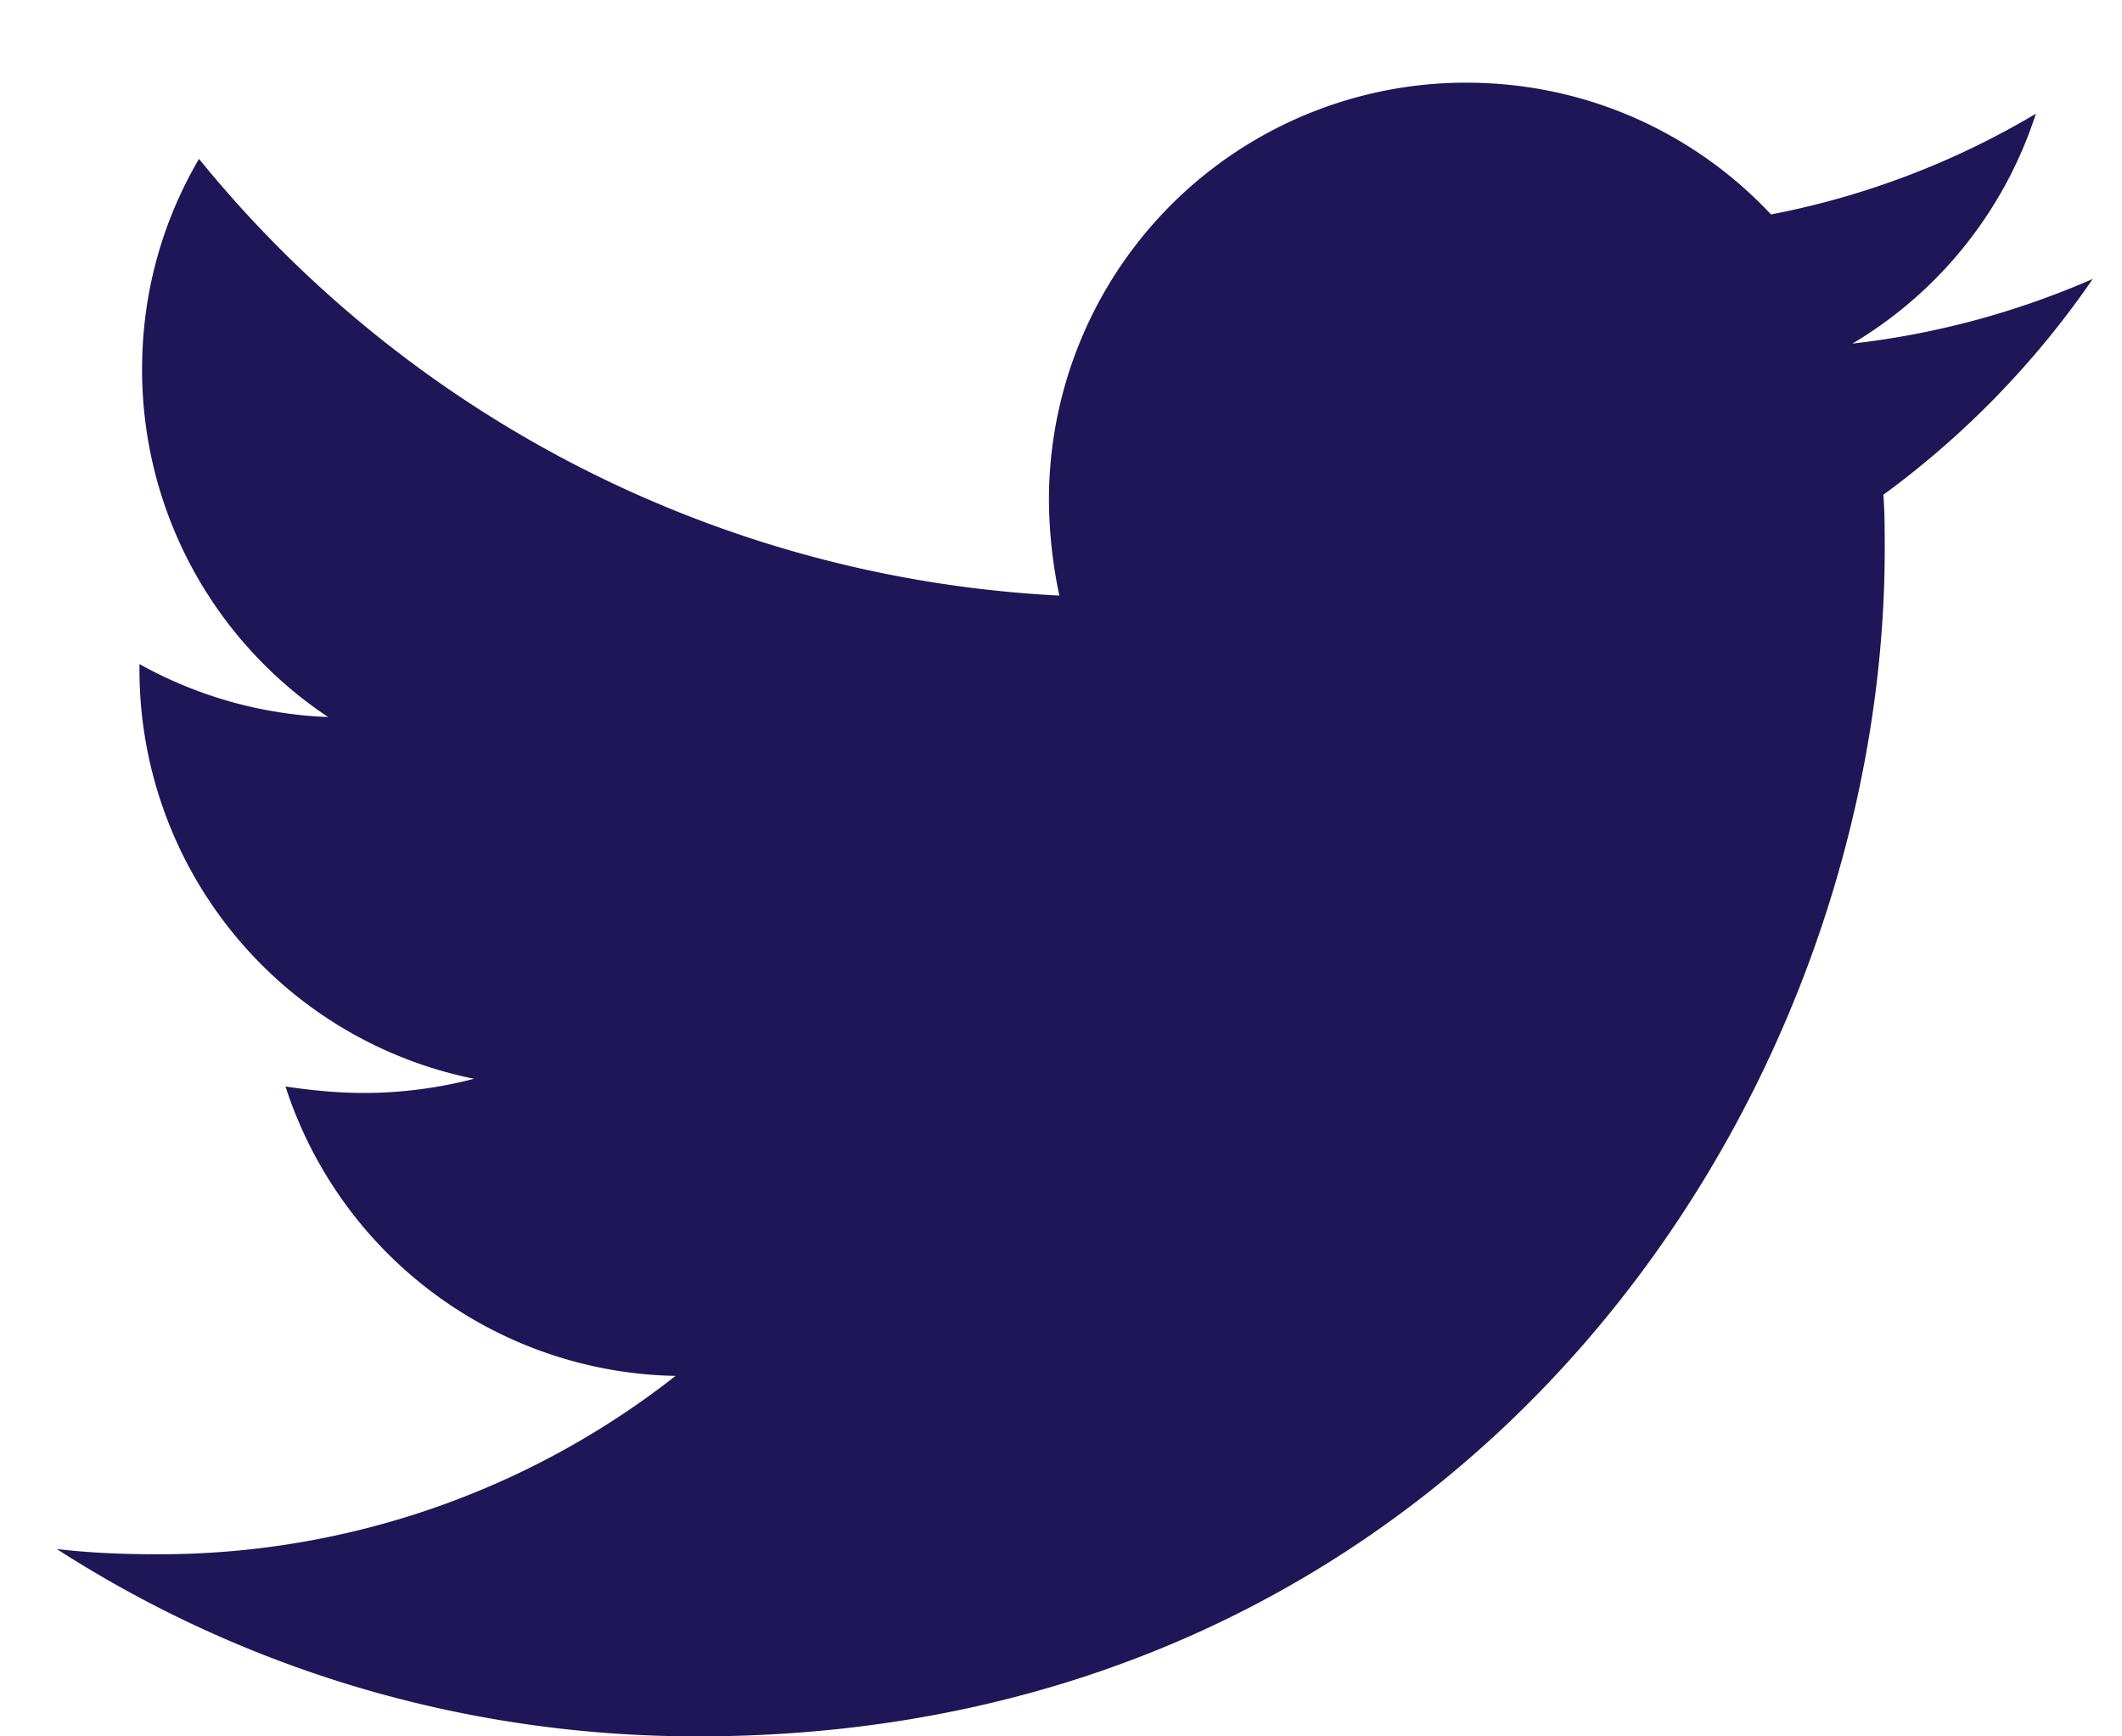
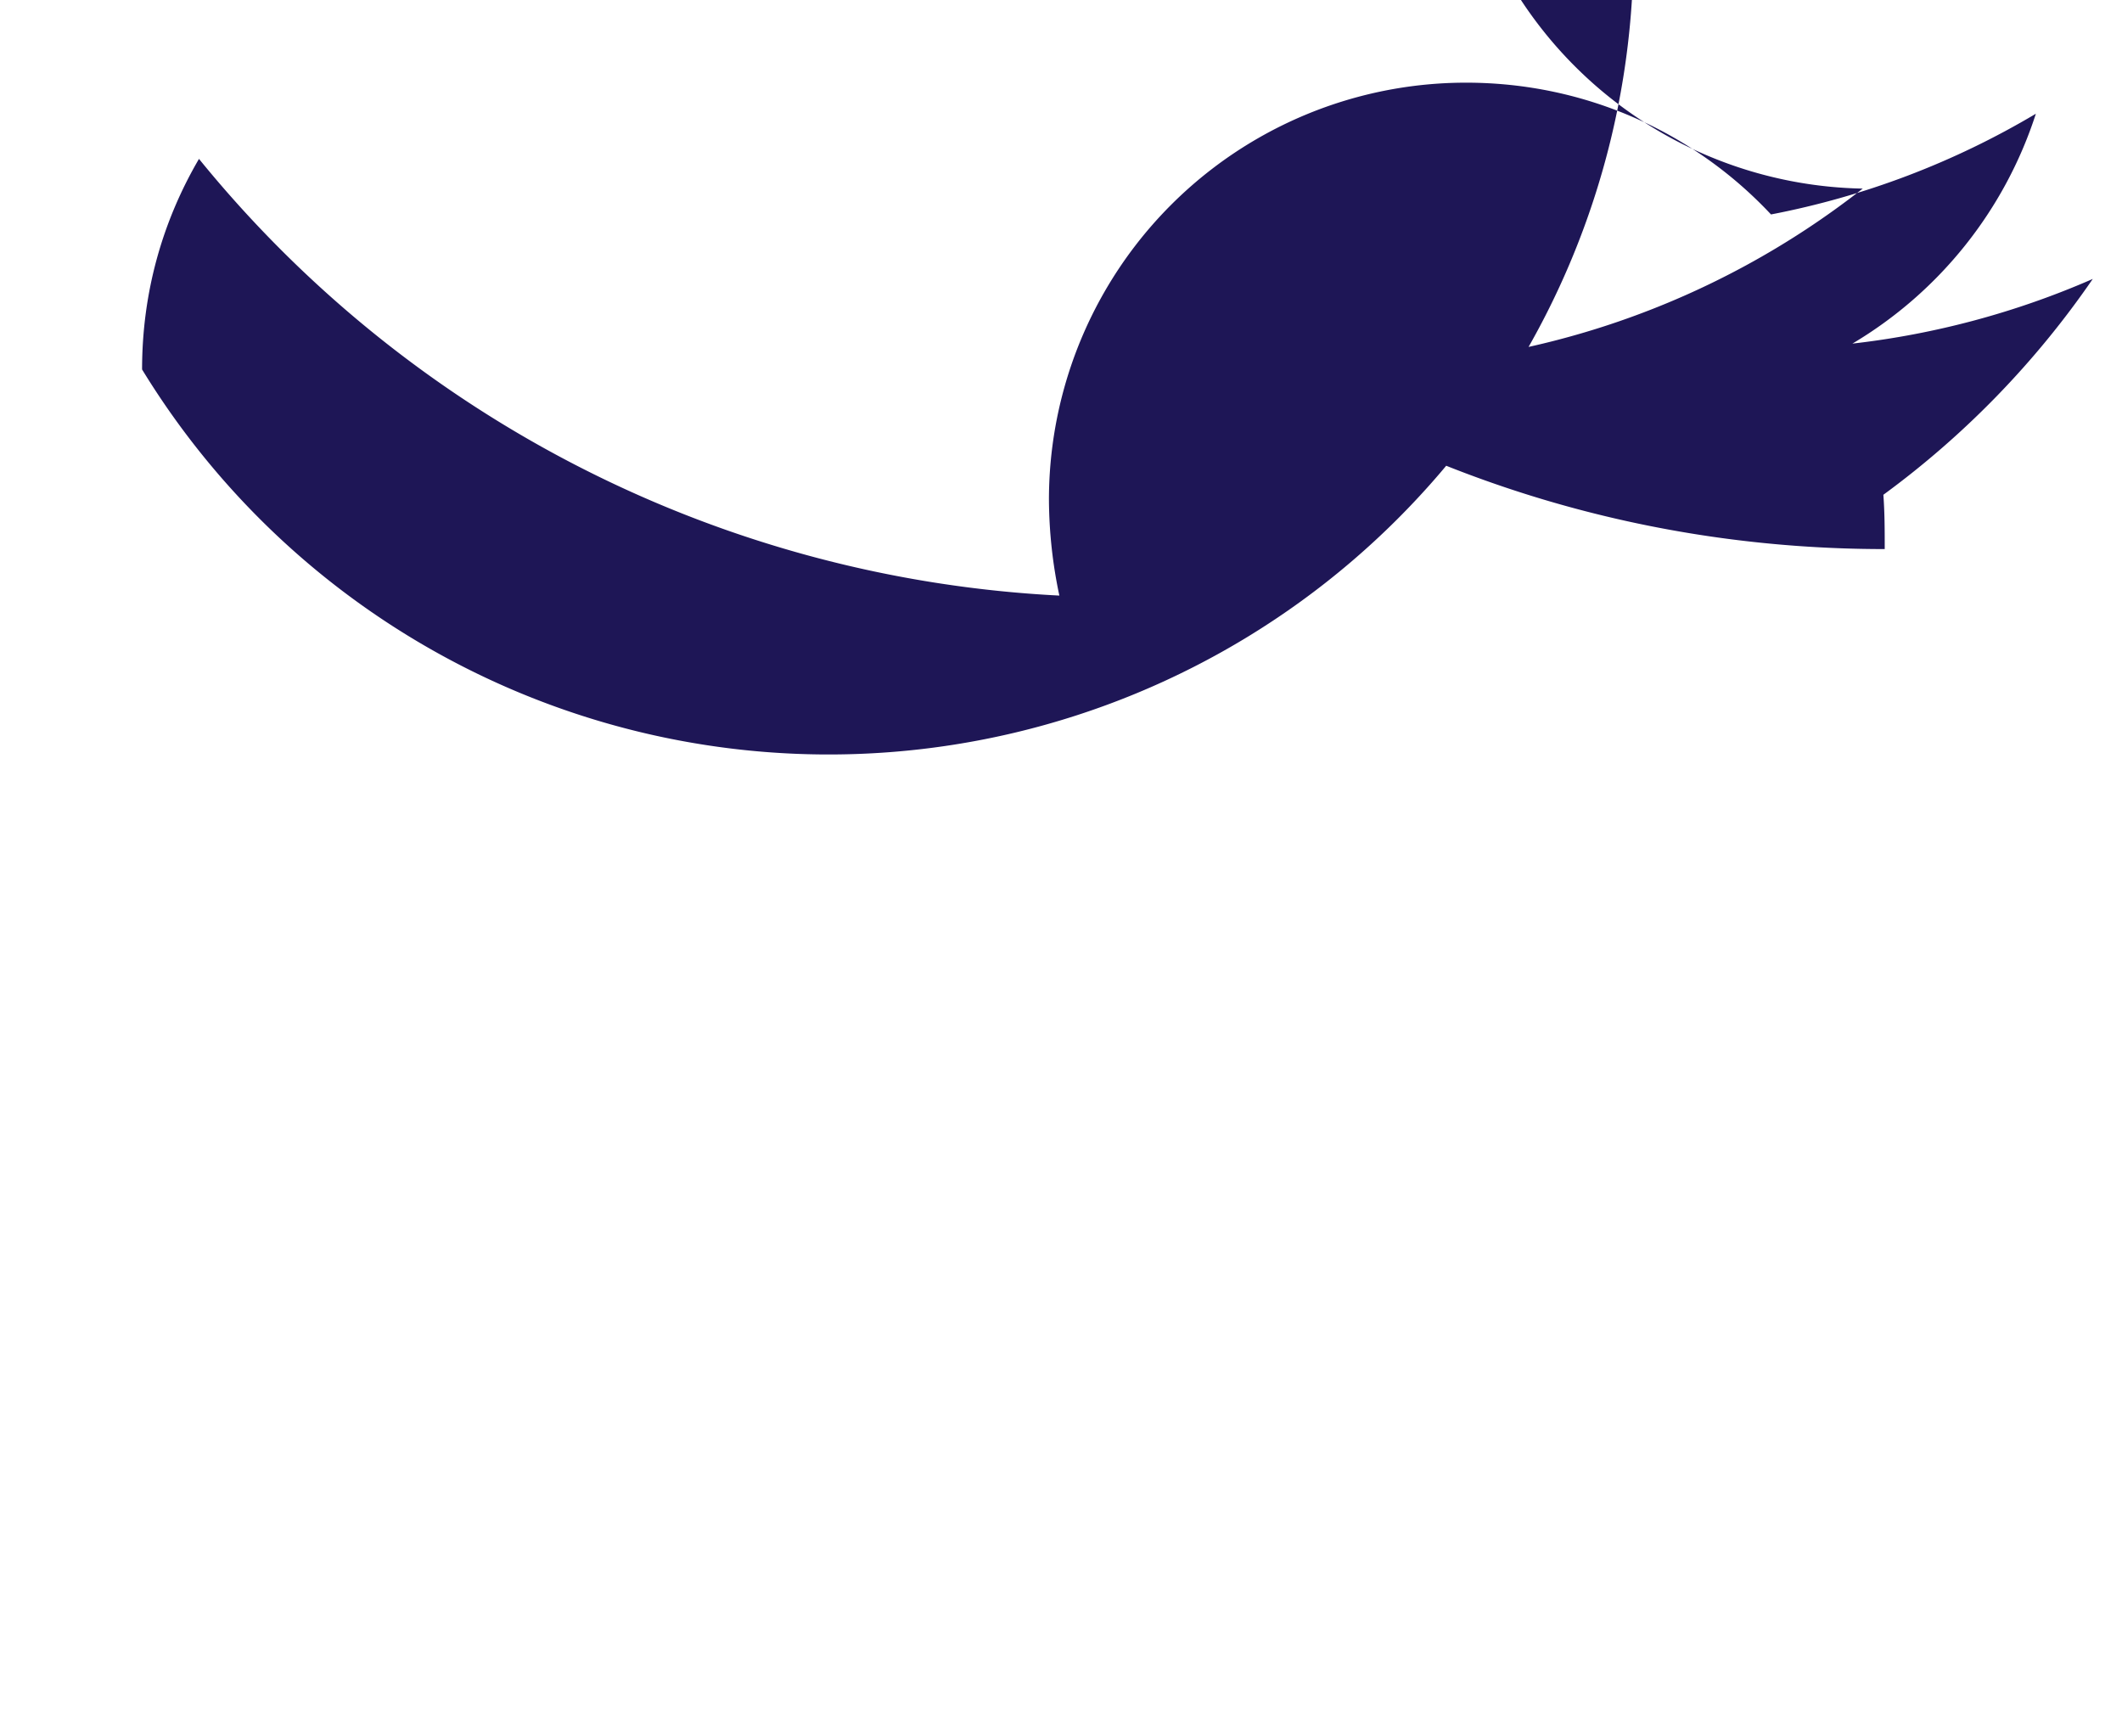
<svg xmlns="http://www.w3.org/2000/svg" width="22" height="18" viewBox="0 0 22 18" version="1.1">
-   <path d="M21.696 2.893a9.3 9.3 0 01-2.17 2.236c.014.188.014.375.014.563C19.54 11.41 15.188 18 7.232 18c-2.45 0-4.728-.71-6.643-1.942.349.04.683.054 1.045.054a8.663 8.663 0 005.37-1.849 4.333 4.333 0 01-4.044-3c.268.04.536.067.817.067.388 0 .777-.053 1.138-.147a4.326 4.326 0 01-3.469-4.246v-.053a4.357 4.357 0 001.956.549A4.323 4.323 0 011.473 3.83c0-.803.214-1.54.59-2.183a12.296 12.296 0 008.92 4.527 4.882 4.882 0 01-.108-.991A4.324 4.324 0 0115.201.857c1.245 0 2.37.522 3.16 1.366a8.516 8.516 0 002.746-1.044 4.314 4.314 0 01-1.902 2.383 8.673 8.673 0 002.491-.67z" fill="#1E1656" fill-rule="nonzero" />
+   <path d="M21.696 2.893a9.3 9.3 0 01-2.17 2.236c.014.188.014.375.014.563c-2.45 0-4.728-.71-6.643-1.942.349.04.683.054 1.045.054a8.663 8.663 0 005.37-1.849 4.333 4.333 0 01-4.044-3c.268.04.536.067.817.067.388 0 .777-.053 1.138-.147a4.326 4.326 0 01-3.469-4.246v-.053a4.357 4.357 0 001.956.549A4.323 4.323 0 011.473 3.83c0-.803.214-1.54.59-2.183a12.296 12.296 0 008.92 4.527 4.882 4.882 0 01-.108-.991A4.324 4.324 0 0115.201.857c1.245 0 2.37.522 3.16 1.366a8.516 8.516 0 002.746-1.044 4.314 4.314 0 01-1.902 2.383 8.673 8.673 0 002.491-.67z" fill="#1E1656" fill-rule="nonzero" />
</svg>